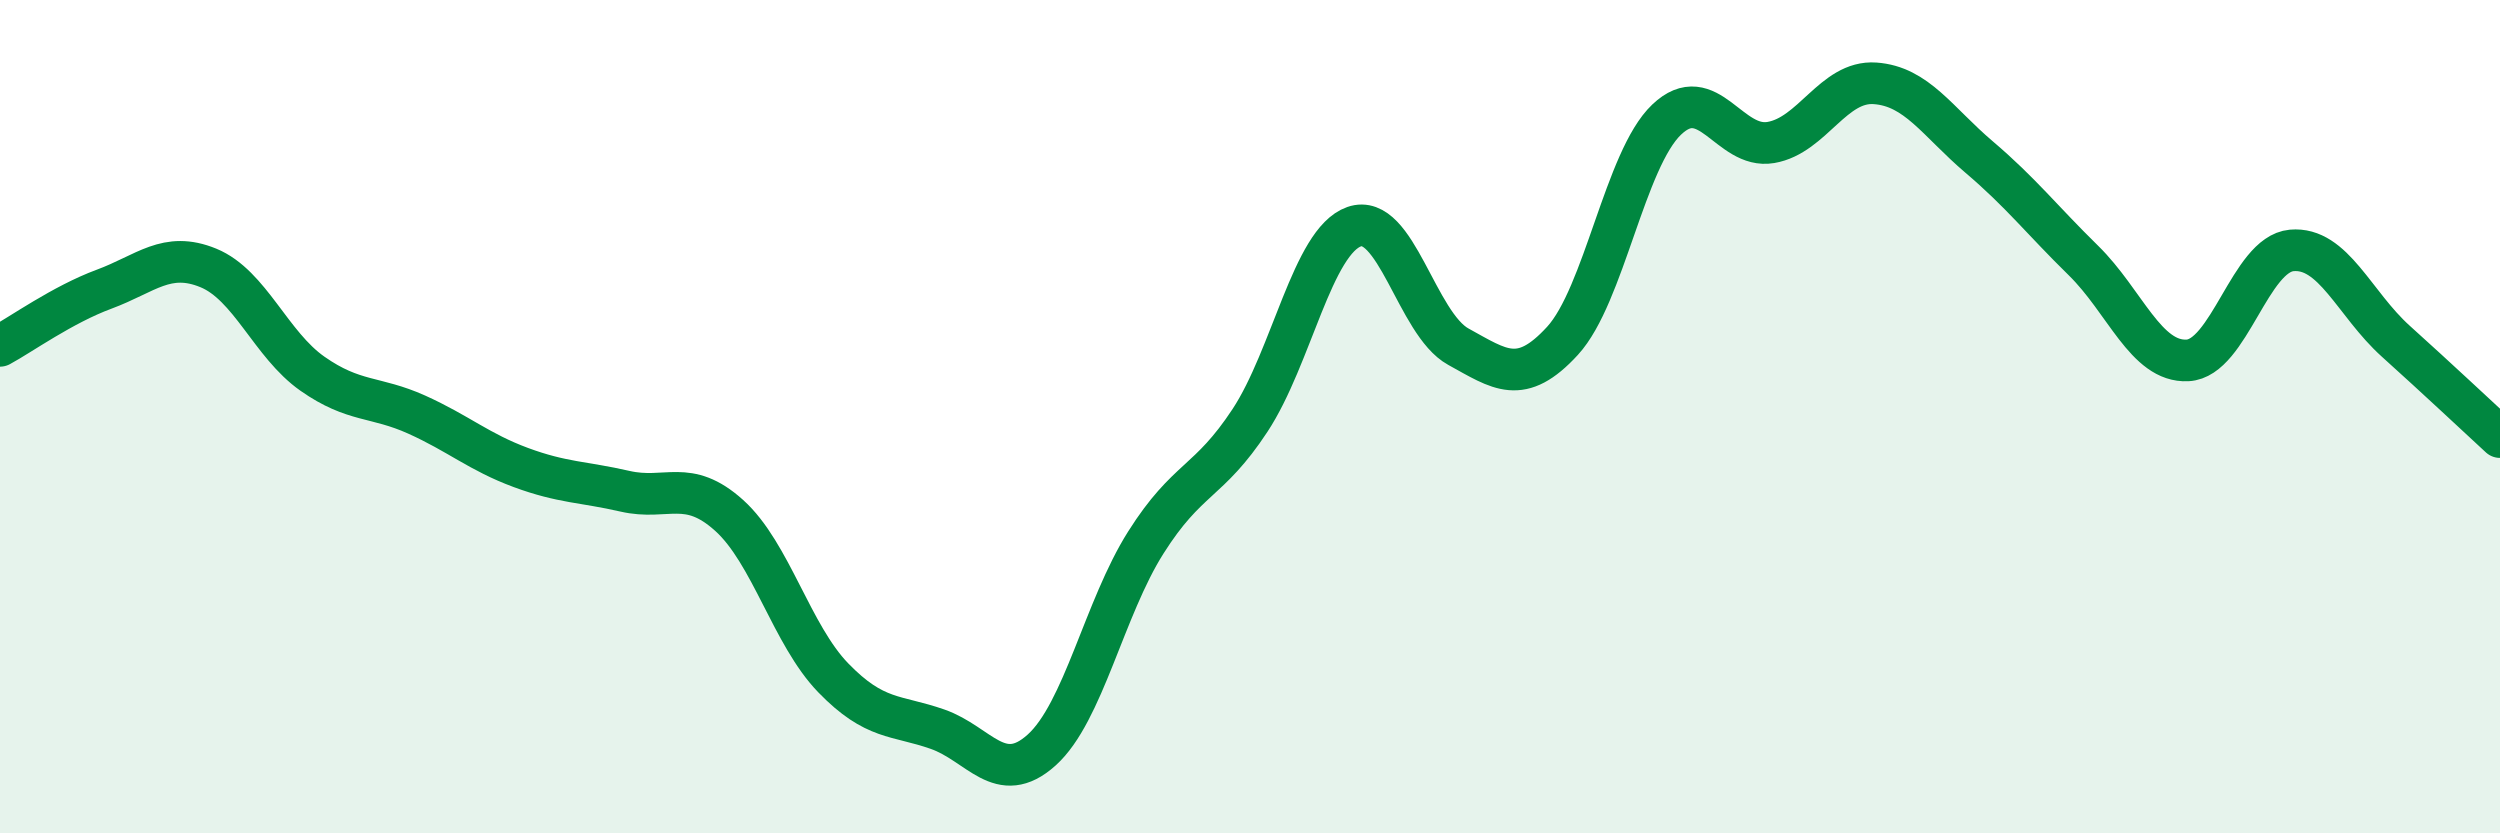
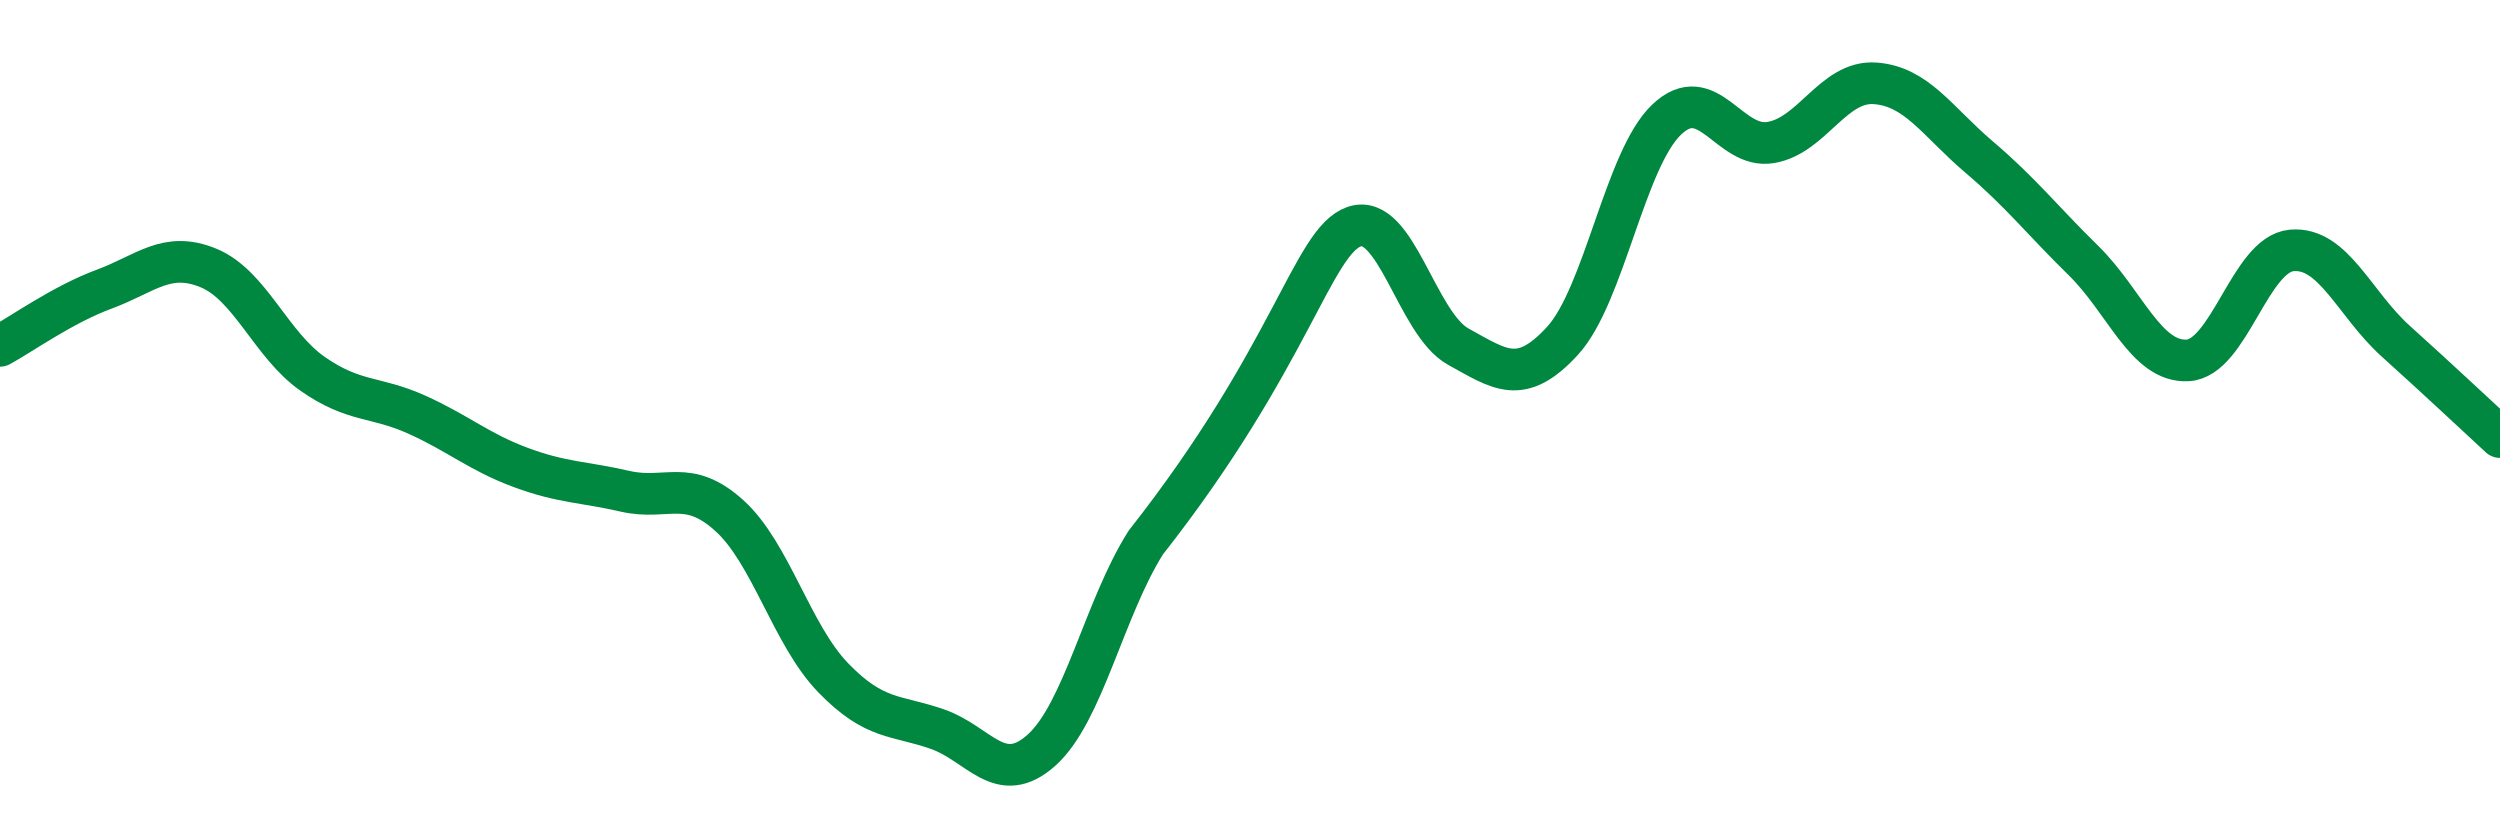
<svg xmlns="http://www.w3.org/2000/svg" width="60" height="20" viewBox="0 0 60 20">
-   <path d="M 0,8.3 C 0.5,8.03 1.5,7.31 2.5,6.94 C 3.5,6.57 4,6.02 5,6.43 C 6,6.84 6.5,8.27 7.5,8.97 C 8.5,9.67 9,9.5 10,9.95 C 11,10.4 11.5,10.85 12.5,11.22 C 13.5,11.59 14,11.56 15,11.79 C 16,12.02 16.5,11.47 17.5,12.37 C 18.5,13.27 19,15.24 20,16.27 C 21,17.3 21.5,17.15 22.5,17.5 C 23.5,17.85 24,18.9 25,18 C 26,17.1 26.5,14.6 27.5,13.02 C 28.5,11.44 29,11.61 30,10.09 C 31,8.57 31.5,5.79 32.5,5.44 C 33.5,5.09 34,7.77 35,8.32 C 36,8.87 36.5,9.27 37.5,8.18 C 38.5,7.09 39,3.82 40,2.87 C 41,1.92 41.5,3.59 42.5,3.42 C 43.5,3.25 44,1.93 45,2 C 46,2.07 46.5,2.92 47.5,3.77 C 48.5,4.62 49,5.27 50,6.25 C 51,7.23 51.5,8.7 52.5,8.65 C 53.5,8.6 54,6.1 55,6.01 C 56,5.92 56.5,7.29 57.5,8.19 C 58.5,9.09 59.5,10.03 60,10.49L60 20L0 20Z" fill="#008740" opacity="0.1" stroke-linecap="round" stroke-linejoin="round" />
-   <path d="M 0,8.3 C 0.5,8.03 1.5,7.31 2.5,6.94 C 3.5,6.57 4,6.02 5,6.43 C 6,6.84 6.5,8.27 7.5,8.97 C 8.5,9.67 9,9.5 10,9.95 C 11,10.4 11.5,10.85 12.5,11.22 C 13.5,11.59 14,11.56 15,11.79 C 16,12.02 16.5,11.47 17.5,12.37 C 18.5,13.27 19,15.24 20,16.27 C 21,17.3 21.5,17.15 22.5,17.5 C 23.5,17.85 24,18.9 25,18 C 26,17.1 26.5,14.6 27.5,13.02 C 28.5,11.44 29,11.61 30,10.09 C 31,8.57 31.5,5.79 32.5,5.44 C 33.5,5.09 34,7.77 35,8.32 C 36,8.87 36.5,9.27 37.5,8.18 C 38.5,7.09 39,3.82 40,2.87 C 41,1.92 41.5,3.59 42.5,3.42 C 43.5,3.25 44,1.93 45,2 C 46,2.07 46.5,2.92 47.5,3.77 C 48.5,4.62 49,5.27 50,6.25 C 51,7.23 51.5,8.7 52.5,8.65 C 53.5,8.6 54,6.1 55,6.01 C 56,5.92 56.5,7.29 57.5,8.19 C 58.5,9.09 59.5,10.03 60,10.49" stroke="#008740" stroke-width="1" fill="none" stroke-linecap="round" stroke-linejoin="round" />
+   <path d="M 0,8.3 C 0.5,8.03 1.5,7.31 2.5,6.94 C 3.5,6.57 4,6.02 5,6.43 C 6,6.84 6.5,8.27 7.5,8.97 C 8.5,9.67 9,9.5 10,9.95 C 11,10.4 11.5,10.85 12.5,11.22 C 13.5,11.59 14,11.56 15,11.79 C 16,12.02 16.5,11.47 17.5,12.37 C 18.5,13.27 19,15.24 20,16.27 C 21,17.3 21.5,17.15 22.5,17.5 C 23.5,17.85 24,18.9 25,18 C 26,17.1 26.5,14.6 27.5,13.02 C 31,8.57 31.5,5.79 32.5,5.44 C 33.5,5.09 34,7.77 35,8.32 C 36,8.87 36.5,9.27 37.5,8.18 C 38.5,7.09 39,3.82 40,2.87 C 41,1.92 41.5,3.59 42.5,3.42 C 43.5,3.25 44,1.93 45,2 C 46,2.07 46.5,2.92 47.5,3.77 C 48.5,4.62 49,5.27 50,6.25 C 51,7.23 51.5,8.7 52.5,8.65 C 53.5,8.6 54,6.1 55,6.01 C 56,5.92 56.5,7.29 57.5,8.19 C 58.5,9.09 59.5,10.03 60,10.49" stroke="#008740" stroke-width="1" fill="none" stroke-linecap="round" stroke-linejoin="round" />
</svg>